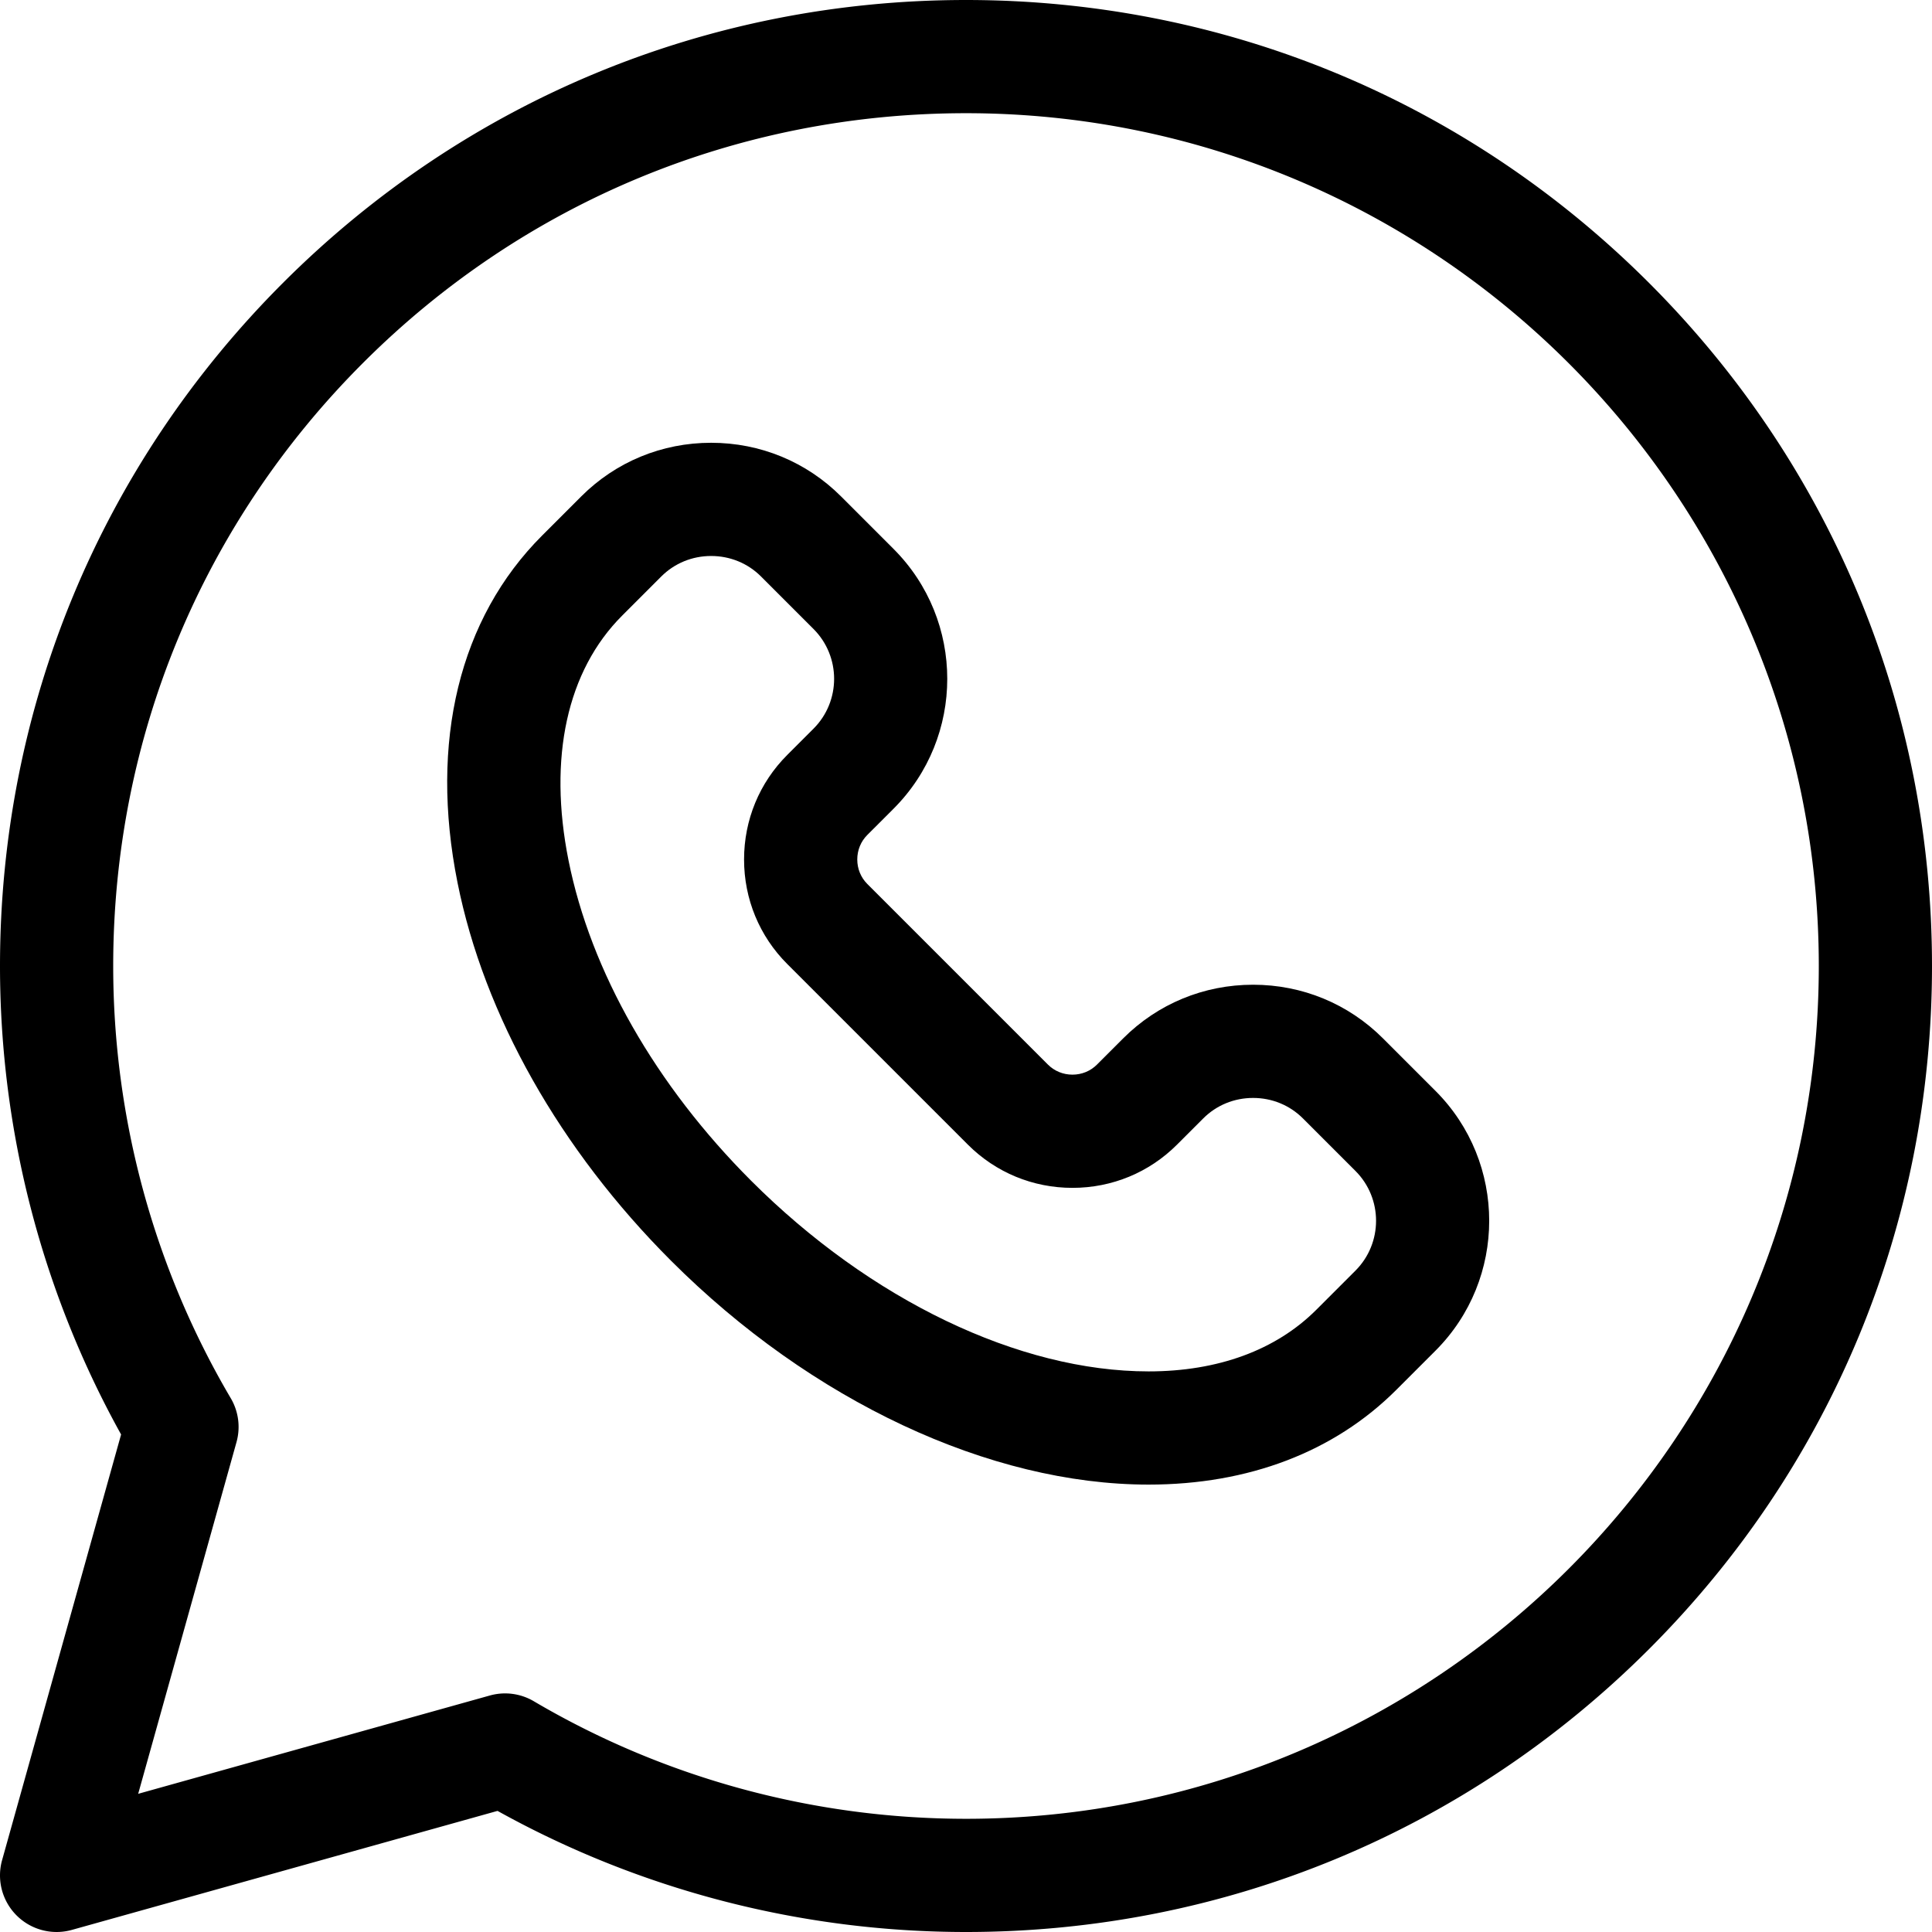
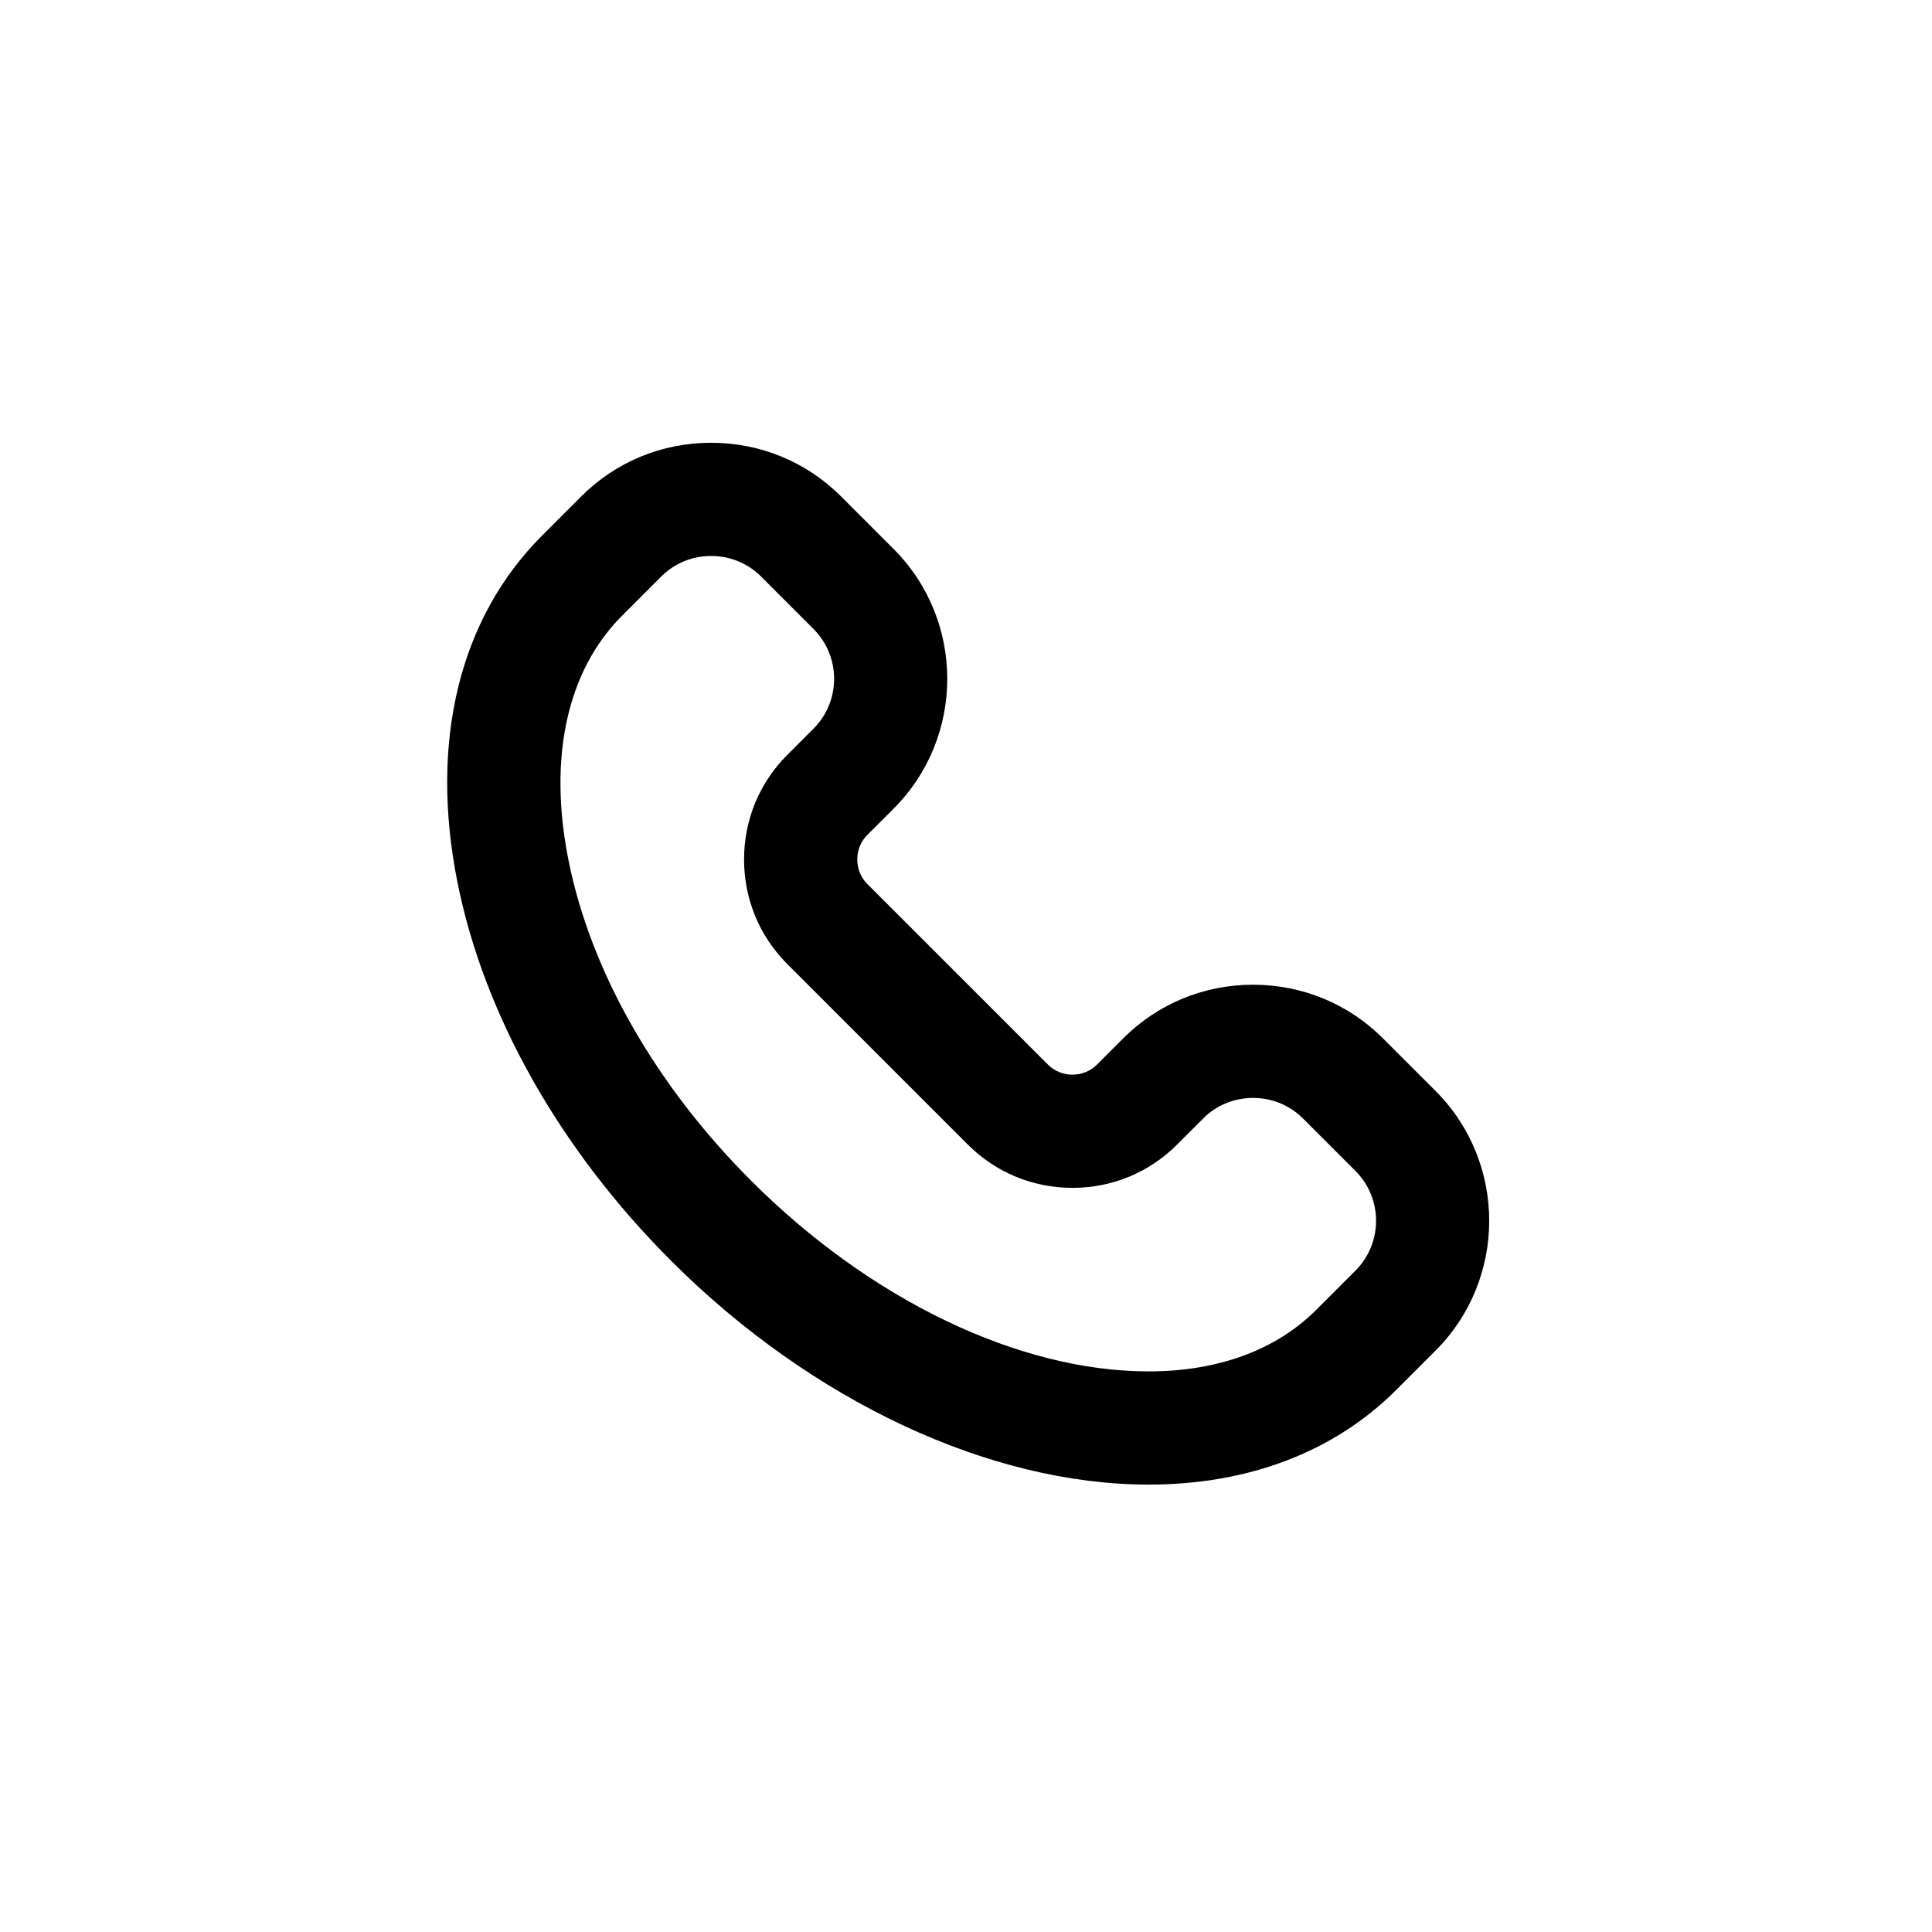
<svg xmlns="http://www.w3.org/2000/svg" version="1.1" width="512" height="512" x="0" y="0" viewBox="0 0 512 512" style="enable-background:new 0 0 512 512" xml:space="preserve" class="">
  <g>
-     <path d="M437.018 74.98C388.665 26.628 324.378 0 255.998 0h-.002C187.622 0 123.33 26.631 74.98 74.98 26.629 123.332 0 187.619 0 256c.002 43.529 11.08 86.312 32.092 124.152L.554 492.96a15.001 15.001 0 0 0 18.486 18.485l112.811-31.539c37.836 21.015 80.617 32.093 124.148 32.094 68.381 0 132.668-26.629 181.021-74.981S512 324.379 512 255.999c-.002-68.381-26.632-132.667-74.982-181.019zM255.998 482c-40.346-.001-79.949-10.773-114.531-31.151a14.991 14.991 0 0 0-11.654-1.523L36.619 475.38l26.054-93.191a15 15 0 0 0-1.522-11.653C40.773 335.949 30.002 296.343 30 255.999c0-60.367 23.508-117.12 66.194-159.806S195.633 30 255.998 30C380.612 30 481.996 131.383 482 255.999 482 380.616 380.616 482 255.998 482z" fill="#000000" opacity="1" data-original="#000000" class="" />
    <path d="M366.507 275.182c-9.169-9.17-21.396-14.22-34.428-14.22s-25.258 5.05-34.425 14.219l-6.954 6.953c-1.715 1.714-4.02 2.659-6.489 2.659-2.471 0-4.776-.945-6.494-2.663l-47.873-47.872c-1.715-1.714-2.659-4.02-2.66-6.491 0-2.471.943-4.775 2.656-6.488l6.956-6.955c18.983-18.983 18.983-49.871.001-68.854l-13.911-13.915c-9.171-9.167-21.397-14.214-34.428-14.214s-25.257 5.048-34.427 14.218l-10.372 10.374c-21.929 21.929-29.889 54.585-22.416 91.955 7.033 35.164 27.136 70.762 56.607 100.236 37.139 37.135 84.439 59.307 126.53 59.31h.008c26.521 0 49.226-8.684 65.655-25.113l10.373-10.373c18.983-18.983 18.983-49.873 0-68.858zm-7.303 61.553-10.373 10.373c-10.682 10.681-26.048 16.326-44.442 16.326h-.005c-34.312-.002-73.684-18.889-105.319-50.522-25.33-25.332-42.52-55.486-48.403-84.907-5.443-27.217-.396-50.25 14.212-64.859l10.371-10.373c3.503-3.502 8.195-5.431 13.214-5.431 5.021 0 9.715 1.929 13.216 5.429l13.909 13.912c7.286 7.287 7.286 19.142.001 26.428l-6.956 6.955c-7.381 7.38-11.445 17.22-11.444 27.706.001 10.484 4.067 20.323 11.447 27.702l47.873 47.871c7.382 7.384 17.222 11.45 27.707 11.45 10.483 0 20.321-4.065 27.701-11.445l6.955-6.954c3.502-3.503 8.194-5.432 13.212-5.432 5.019 0 9.711 1.929 13.215 5.433l13.909 13.909c7.286 7.285 7.287 19.142 0 26.429z" fill="#000000" opacity="1" data-original="#000000" class="" />
  </g>
</svg>